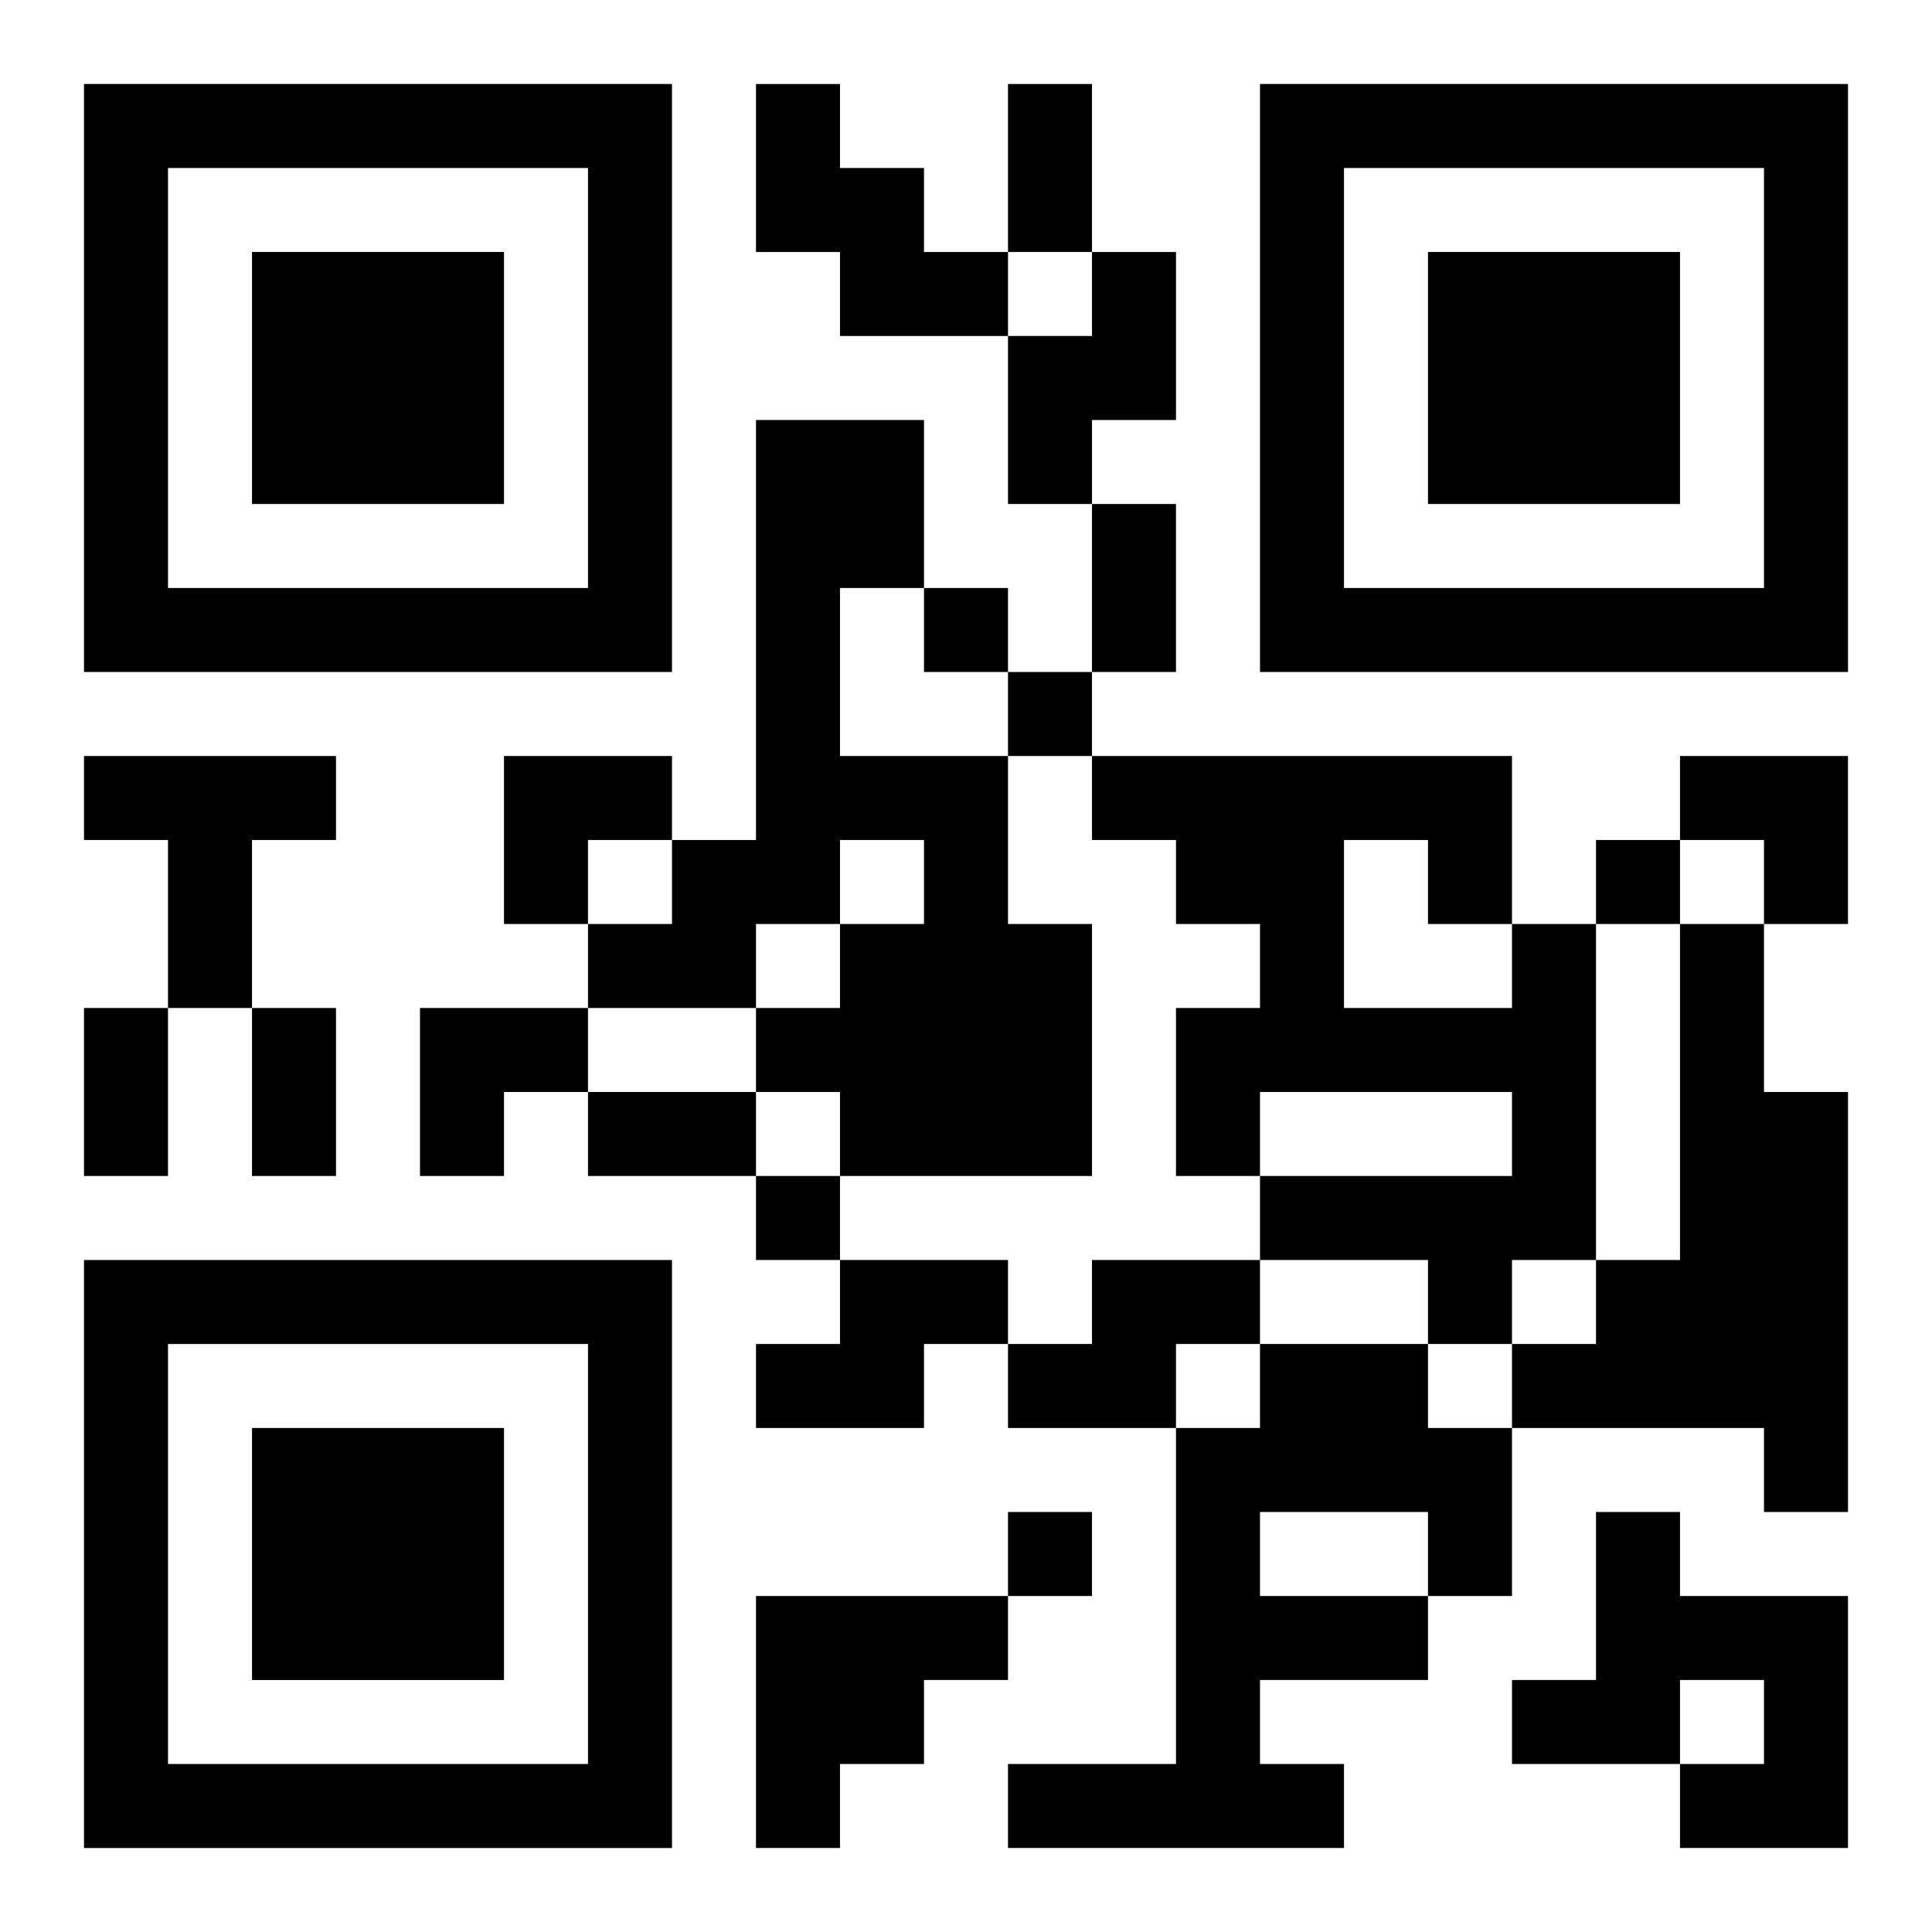
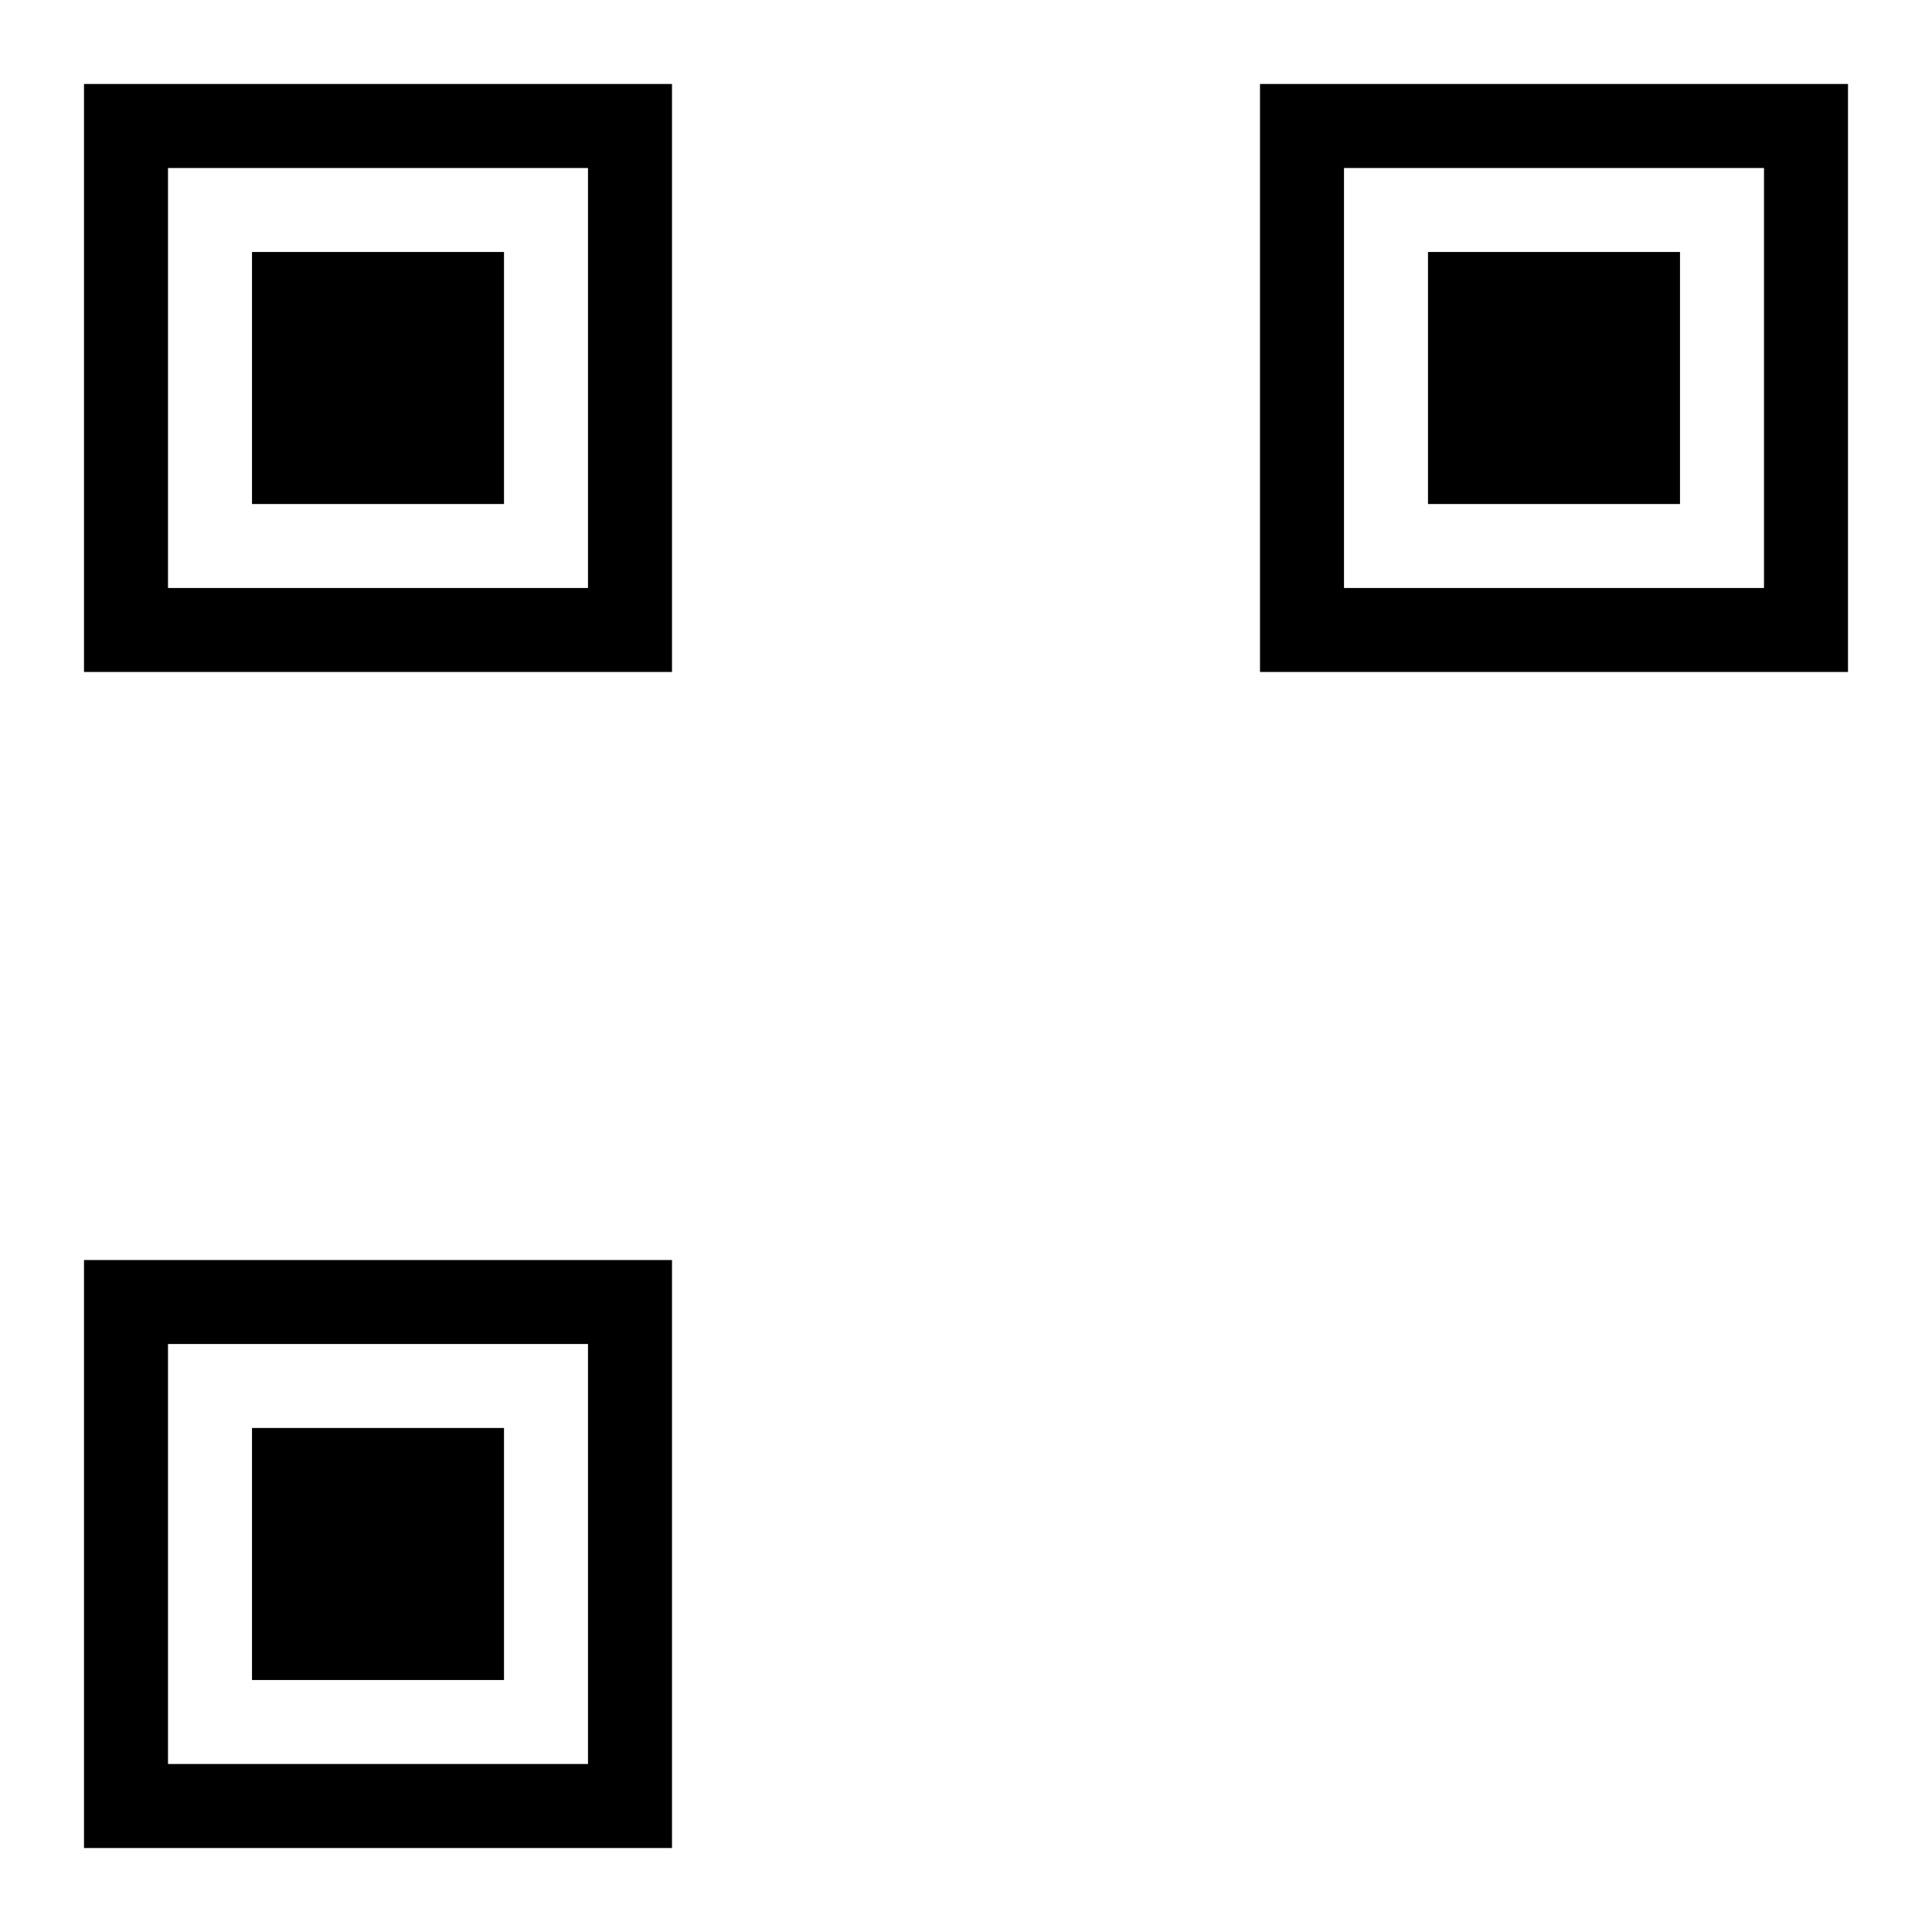
<svg xmlns="http://www.w3.org/2000/svg" xmlns:xlink="http://www.w3.org/1999/xlink" width="250" height="250" baseProfile="full" version="1.1" viewBox="-1 -1 23 23">
  <symbol id="a">
    <path d="m0 7v7h7v-7h-7zm1 1h5v5h-5v-5zm1 1v3h3v-3h-3z" />
  </symbol>
  <use y="-7" xlink:href="#a" />
  <use y="7" xlink:href="#a" />
  <use x="14" y="-7" xlink:href="#a" />
-   <path d="m8 0h1v1h1v1h1v1h-2v-1h-1v-2m4 2h1v2h-1v1h-1v-2h1v-1m-4 2h2v2h-1v2h2v2h1v3h-3v-1h-1v-1h1v-1h1v-1h-1v1h-1v1h-2v-1h1v-1h1v-5m-8 4h3v1h-1v2h-1v-2h-1v-1m17 2h1v4h-1v1h-1v-1h-2v-1h3v-1h-3v1h-1v-2h1v-1h-1v-1h-1v-1h5v2m-2-1v2h2v-1h-1v-1h-1m4 1h1v2h1v5h-1v-1h-3v-1h1v-1h1v-4m-10 4h2v1h-1v1h-2v-1h1v-1m3 0h2v1h-1v1h-2v-1h1v-1m2 1h2v1h1v2h-1v1h-2v1h1v1h-4v-1h2v-4h1v-1m0 2v1h2v-1h-2m4 0h1v1h2v3h-2v-1h1v-1h-1v1h-2v-1h1v-2m-10 1h3v1h-1v1h-1v1h-1v-3m2-12v1h1v-1h-1m1 1v1h1v-1h-1m7 2v1h1v-1h-1m-10 4v1h1v-1h-1m3 4v1h1v-1h-1m0-17h1v2h-1v-2m1 5h1v2h-1v-2m-12 6h1v2h-1v-2m2 0h1v2h-1v-2m4 1h2v1h-2v-1m-1-4h2v1h-1v1h-1zm14 0h2v2h-1v-1h-1zm-15 3h2v1h-1v1h-1z" />
</svg>